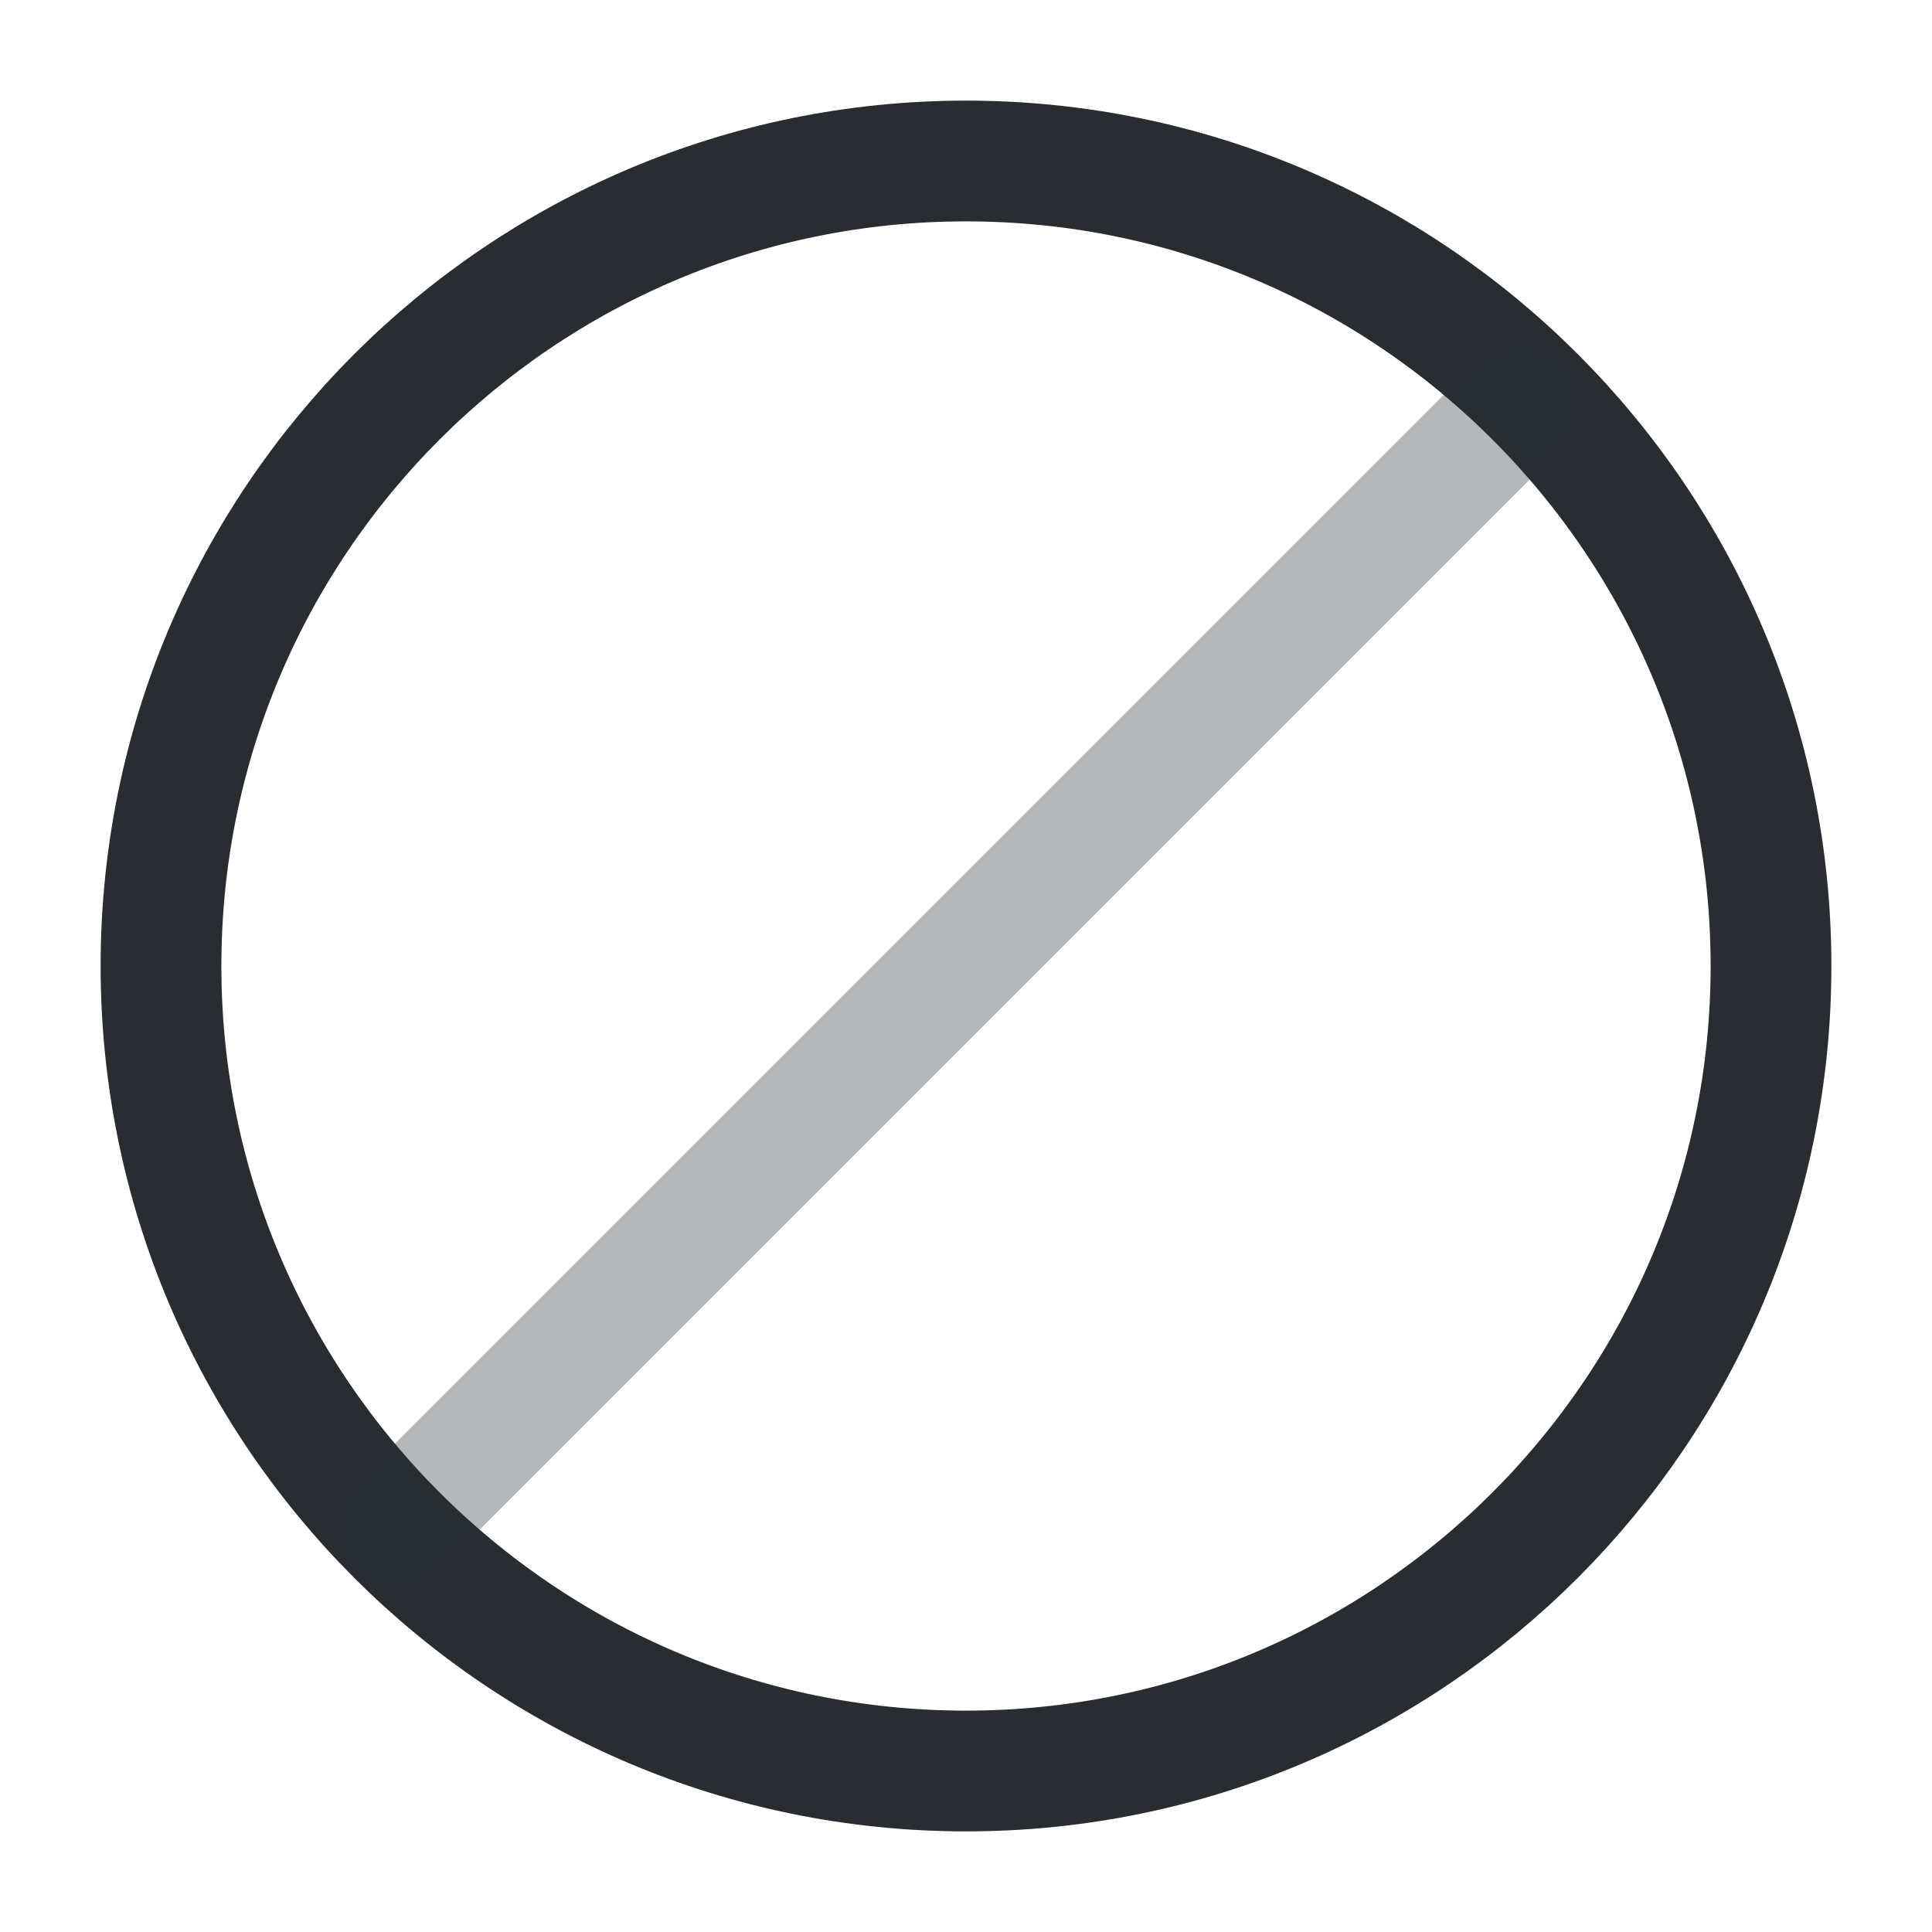
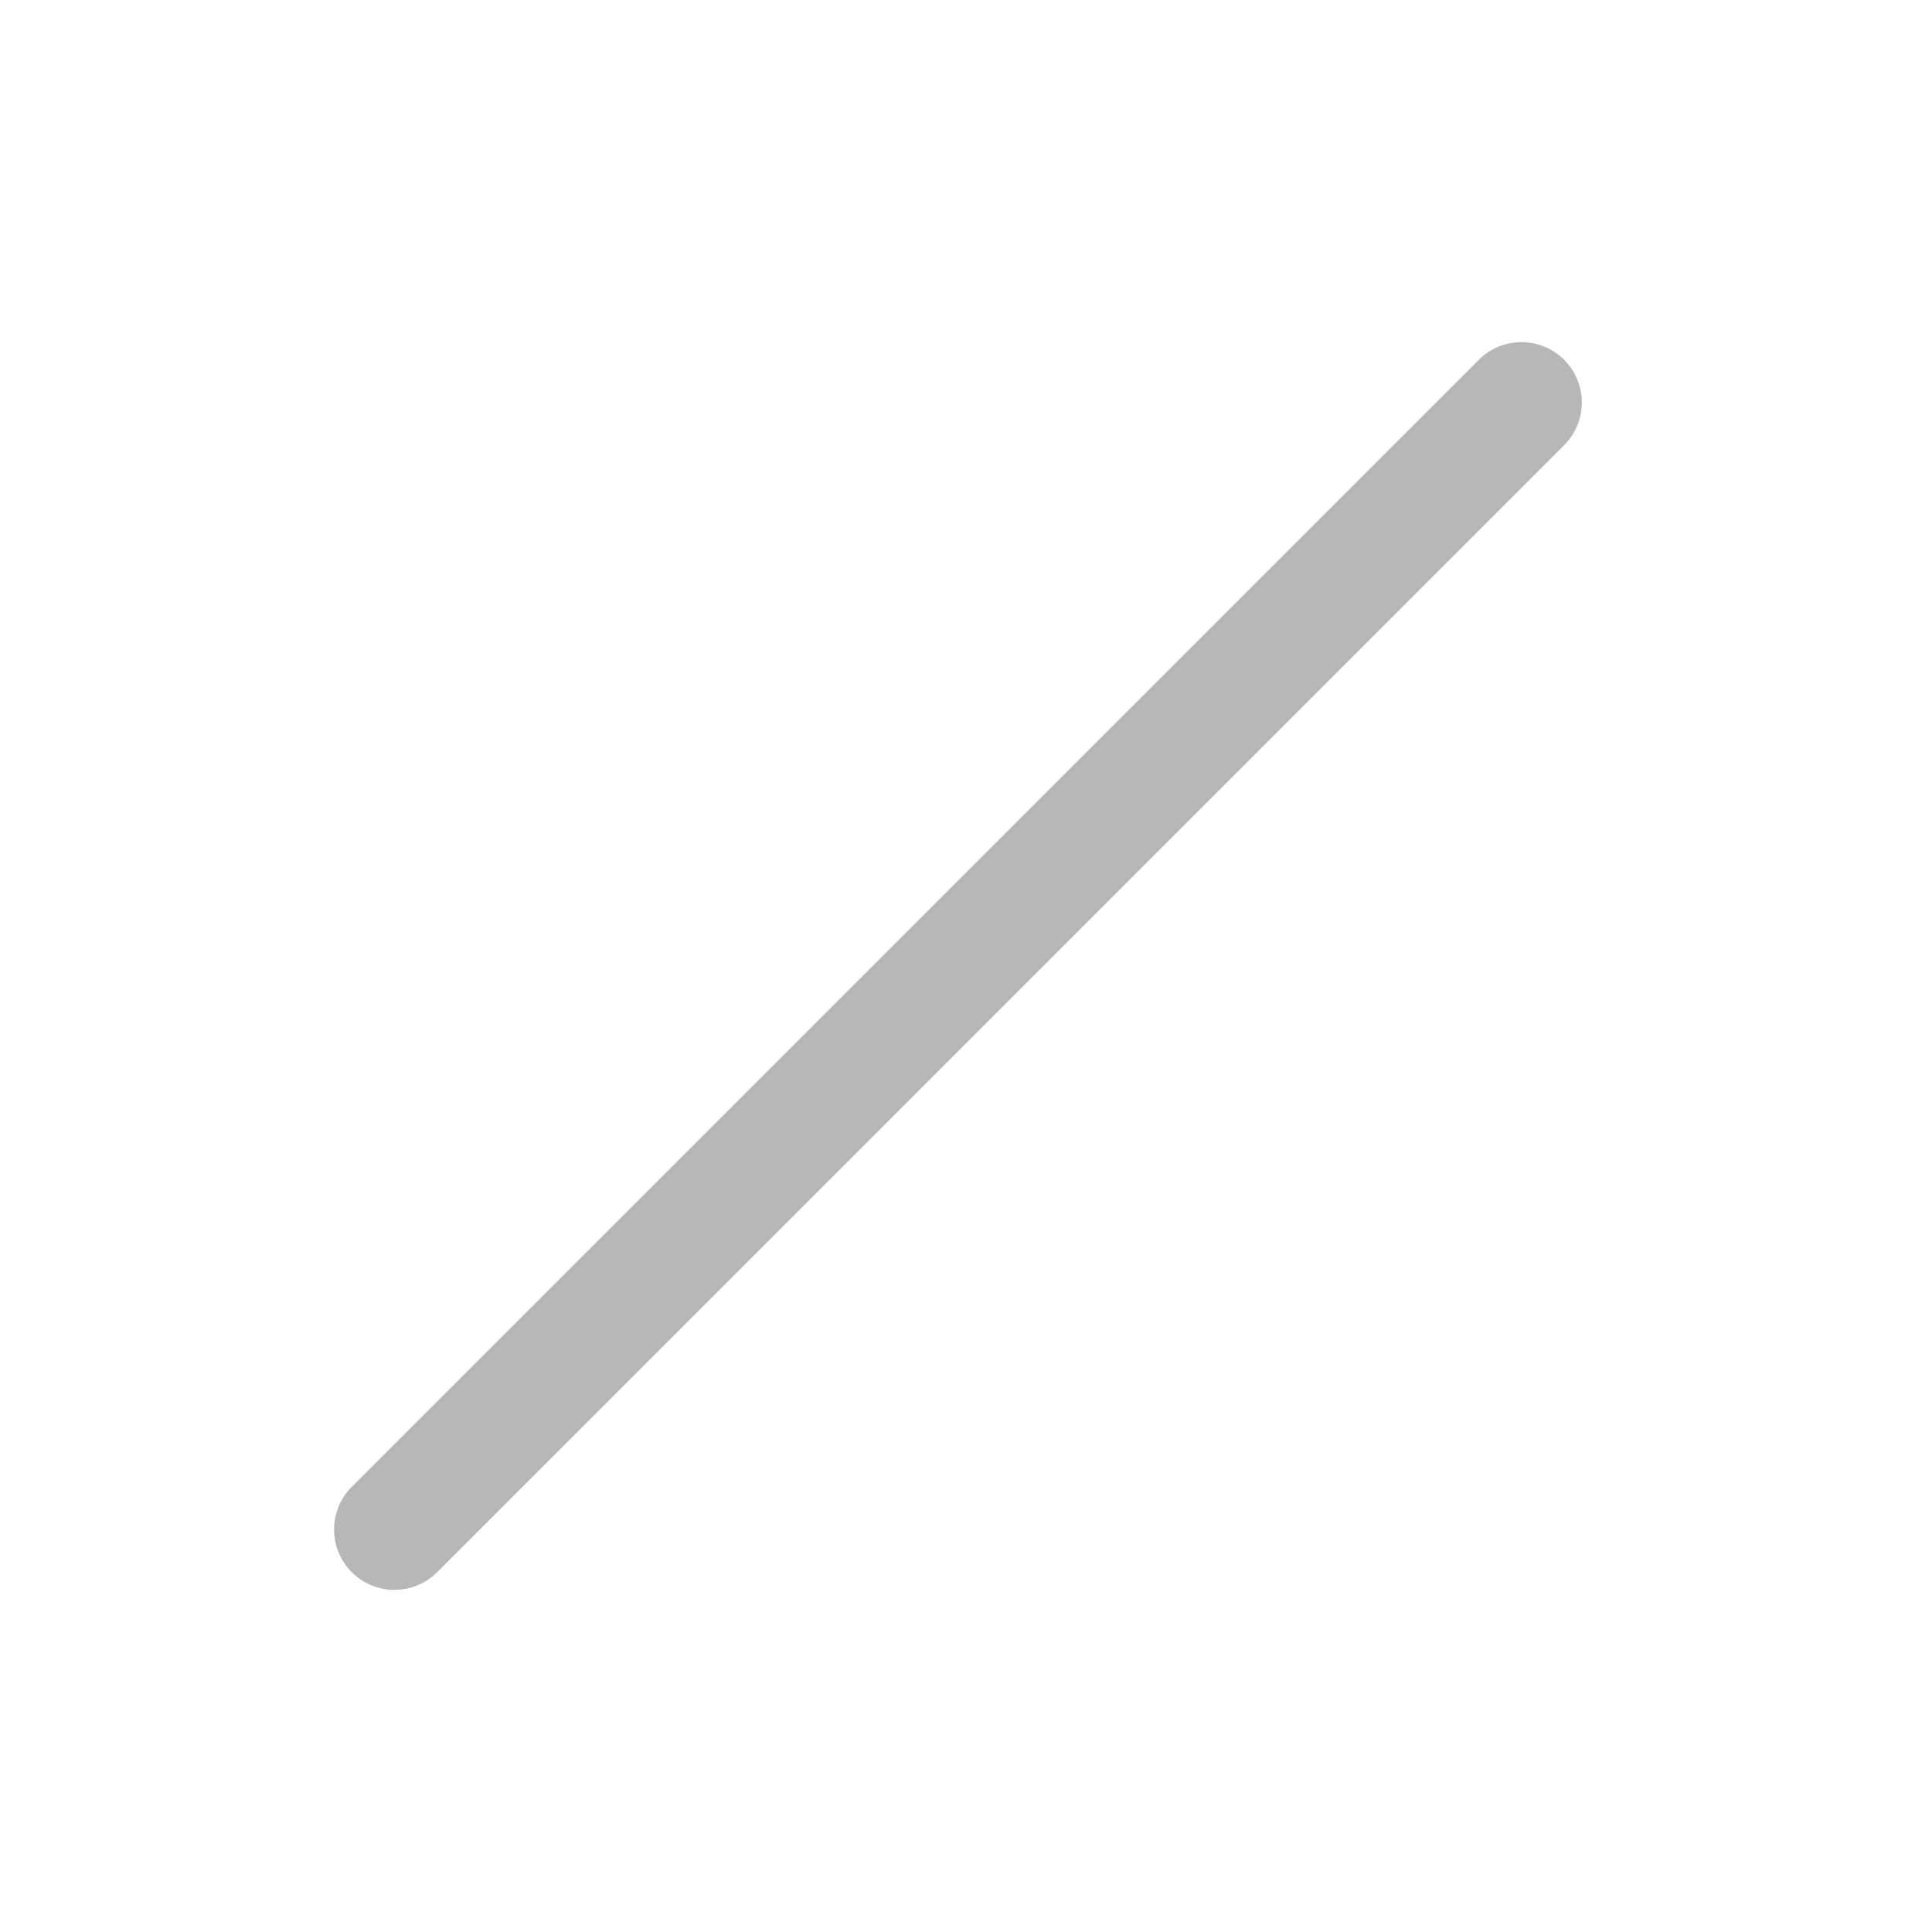
<svg xmlns="http://www.w3.org/2000/svg" width="24" height="24" viewBox="0 0 24 24" fill="none">
-   <path d="M12 22C17.52 22 22 17.52 22 12C22 6.48 17.52 2 12 2C6.48 2 2 6.48 2 12C2 17.52 6.48 22 12 22Z" stroke="#292D32" stroke-width="1.5" stroke-miterlimit="10" stroke-linecap="round" stroke-linejoin="round" />
  <path opacity="0.34" d="M18.9 5L4.9 19" stroke="#292D32" stroke-width="1.5" stroke-miterlimit="10" stroke-linecap="round" stroke-linejoin="round" />
</svg>